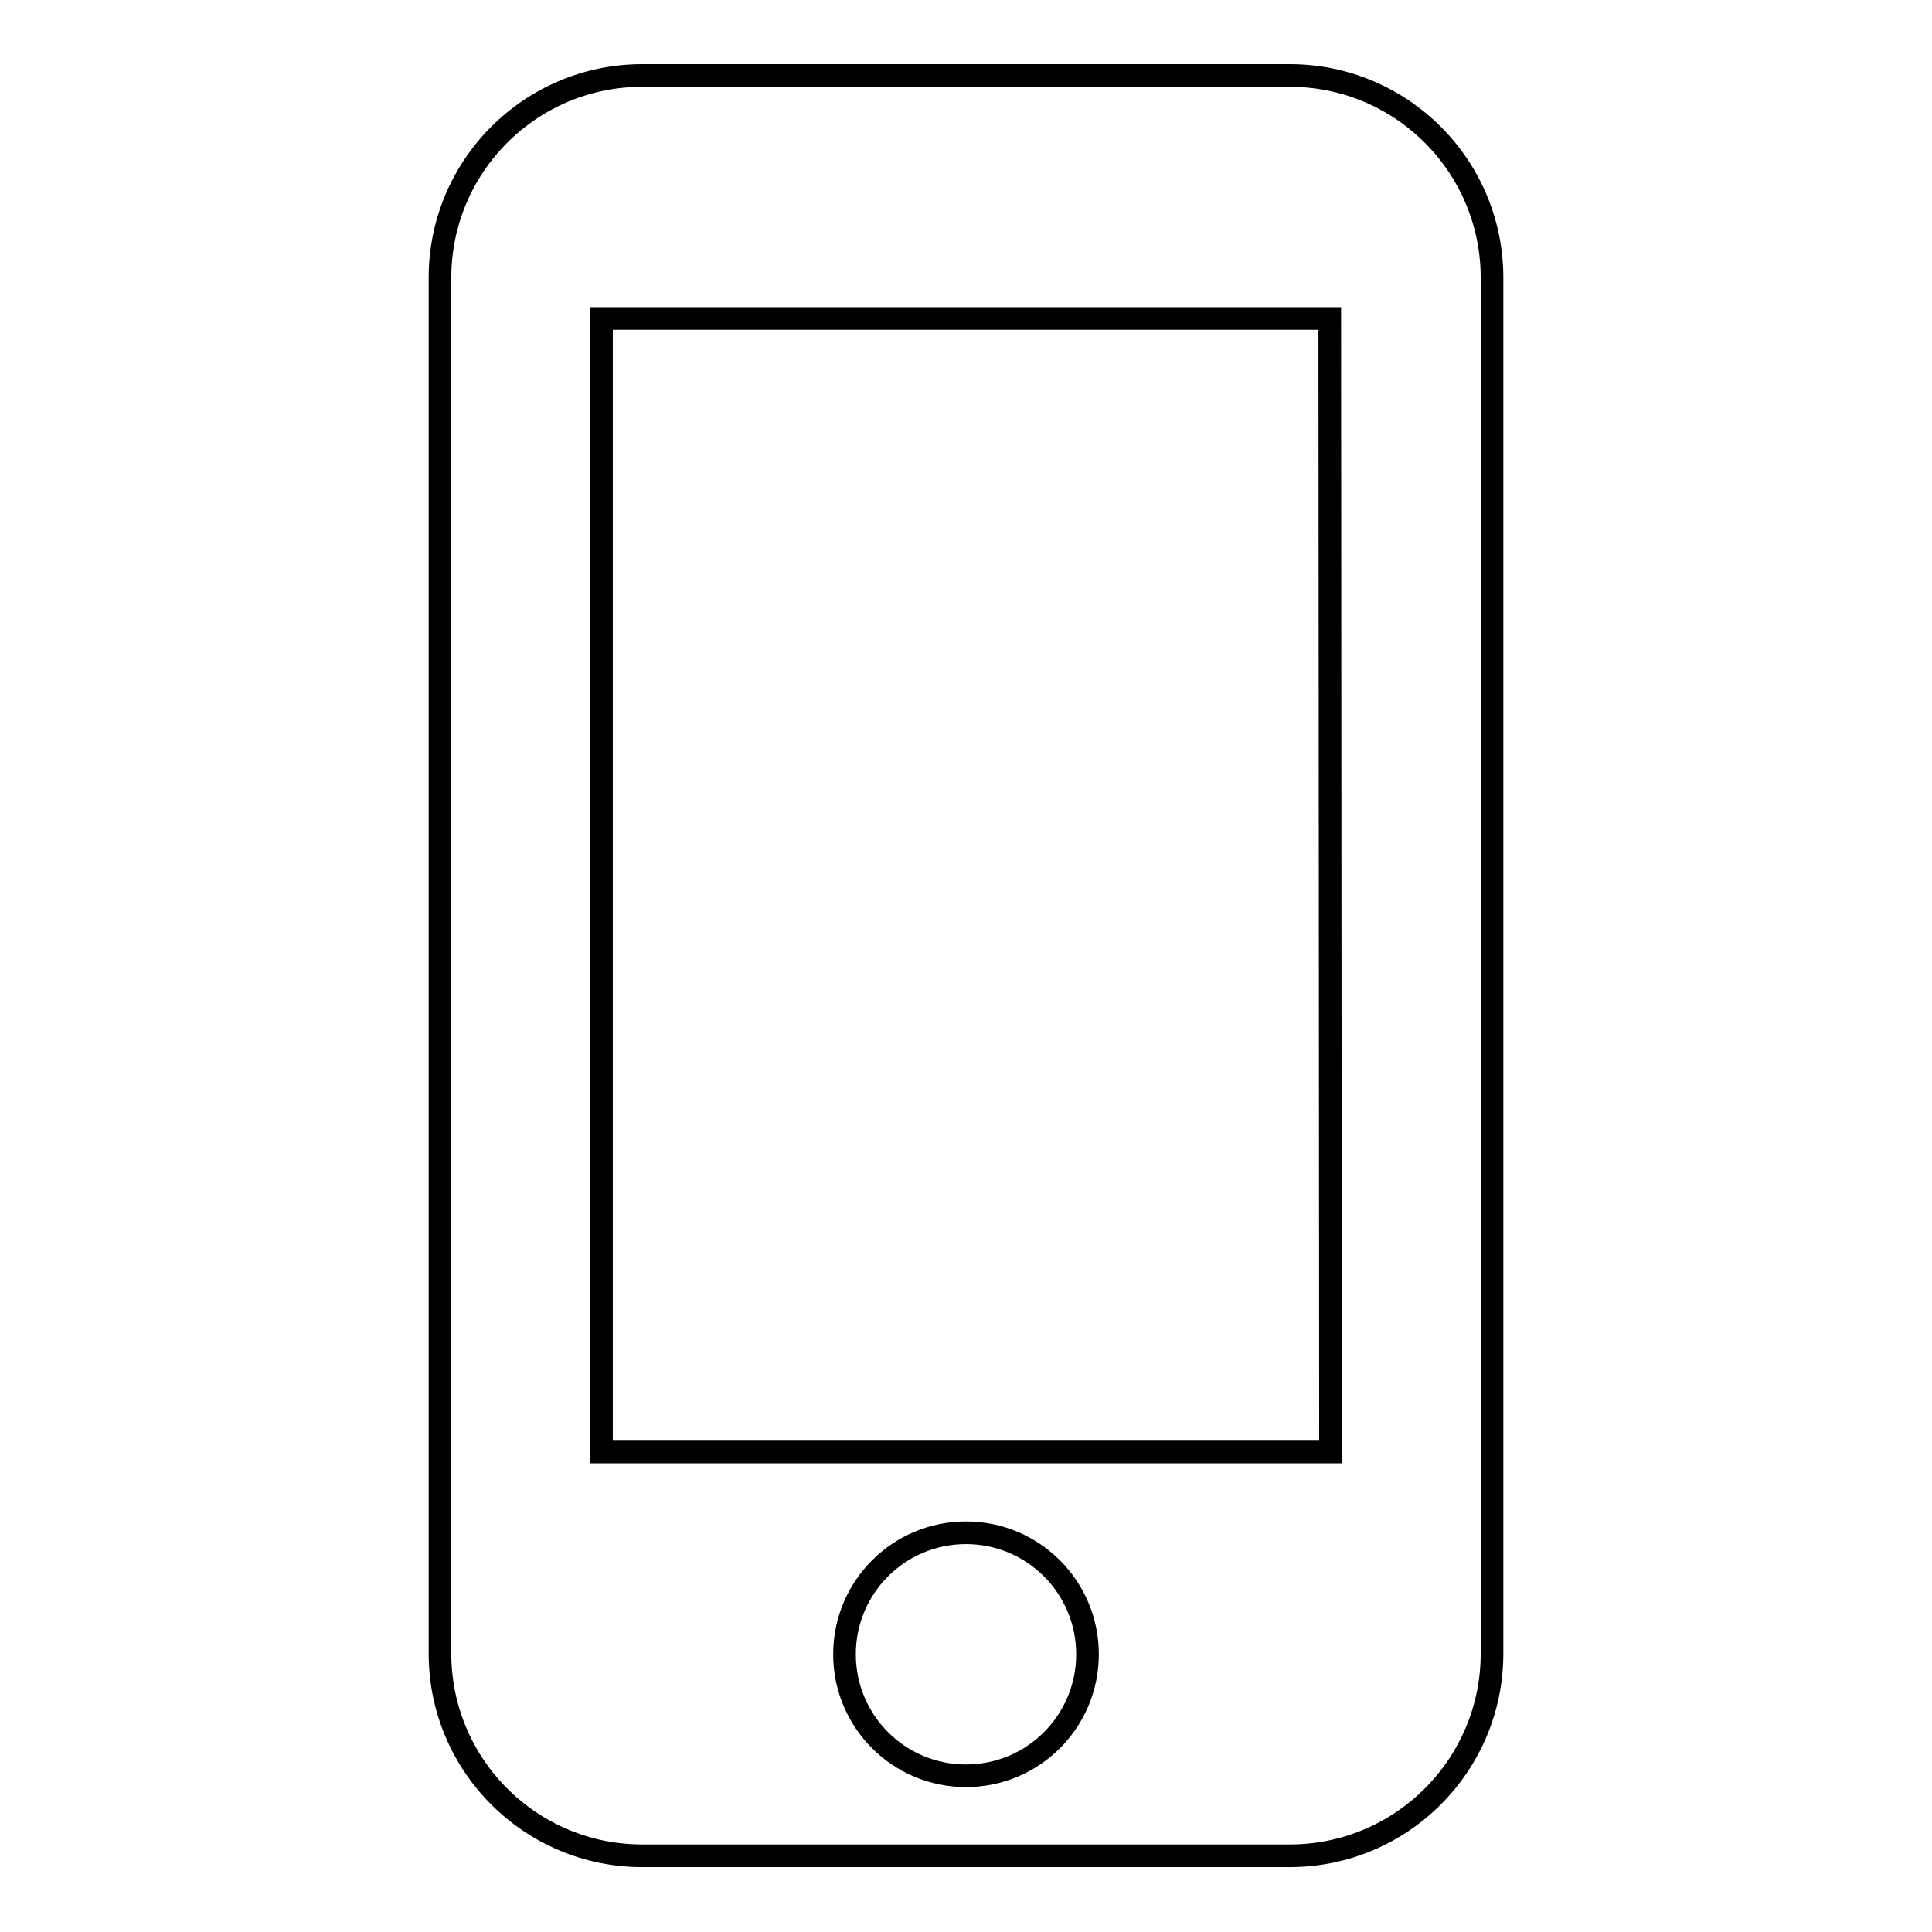
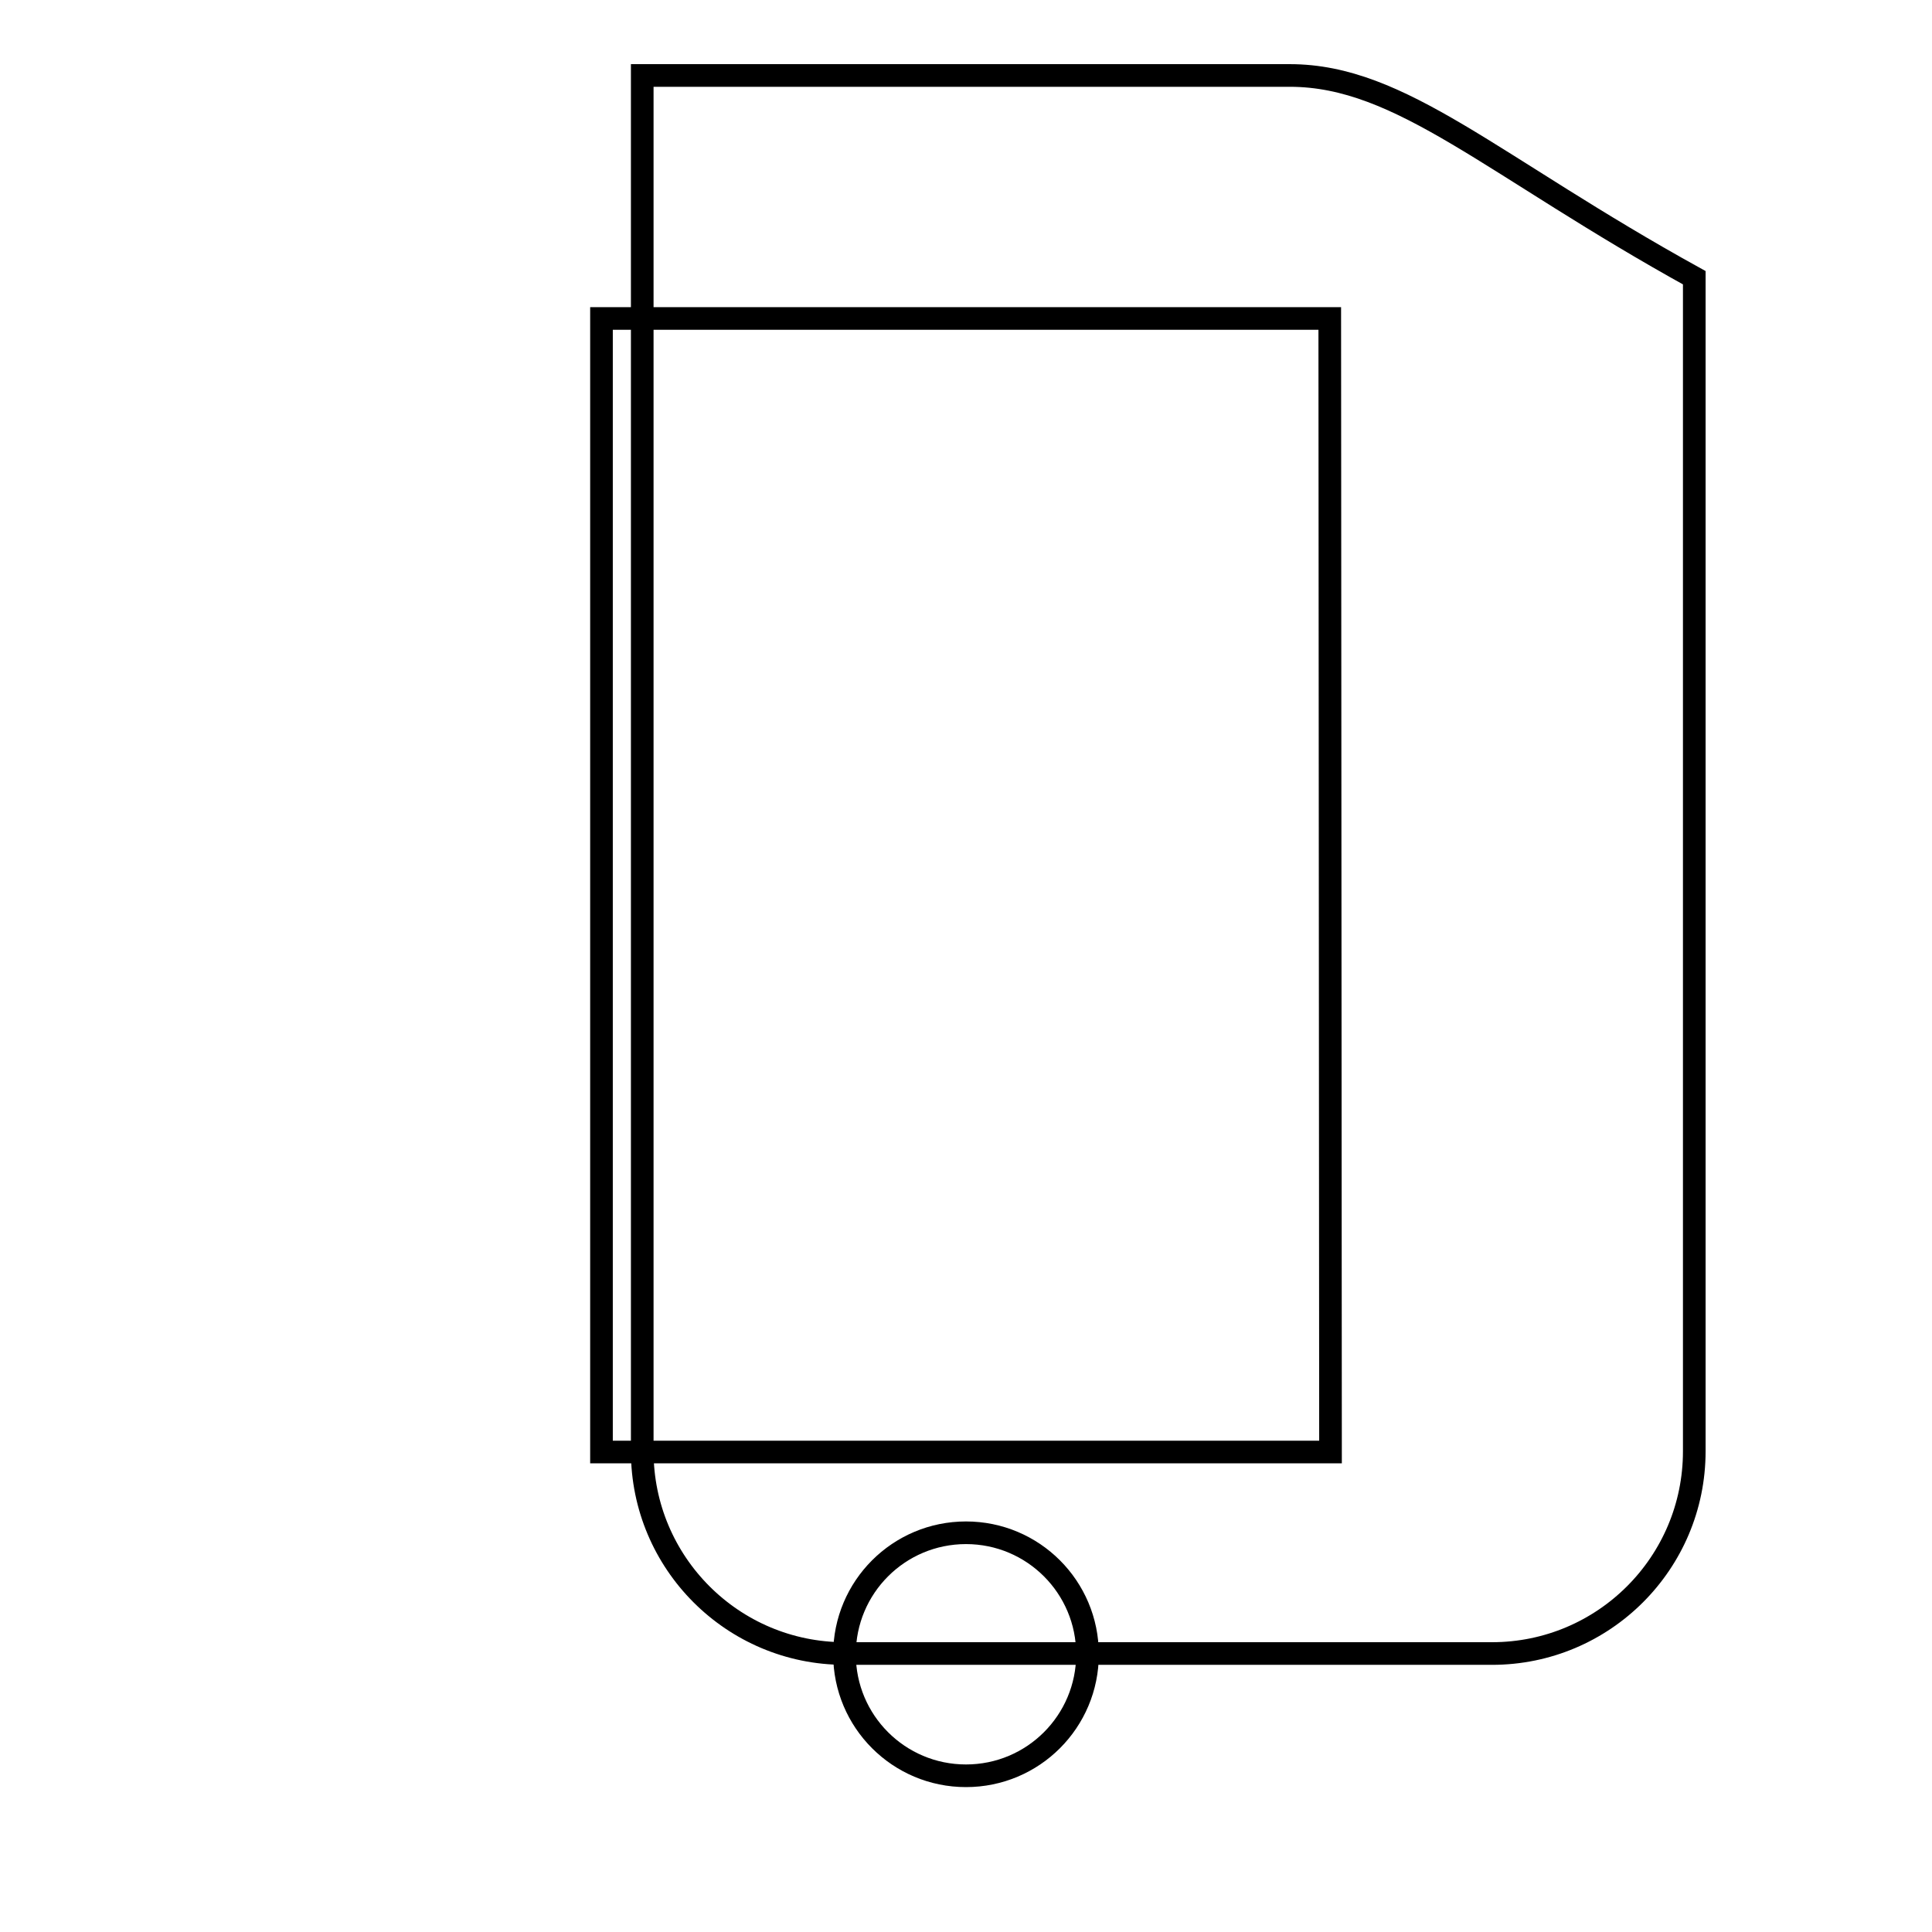
<svg xmlns="http://www.w3.org/2000/svg" version="1.1" x="0px" y="0px" viewBox="0 0 256 256" enable-background="new 0 0 256 256" xml:space="preserve">
  <g>
    <g>
-       <path stroke-width="3" fill-opacity="0" stroke="#000000" d="M170.9,10H85.1c-14.8,0-26.8,12-26.8,26.8v182.3c0,14.8,12,26.8,26.8,26.8h85.8c14.8,0,26.8-12,26.8-26.8V36.8C197.7,22,185.7,10,170.9,10L170.9,10z M128,235.3c-8.9,0-16.1-7.2-16.1-16.1c0-8.9,7.2-16.1,16.1-16.1c8.9,0,16.1,7.2,16.1,16.1C144.1,228.1,136.9,235.3,128,235.3L128,235.3z M176.3,192.4H79.7V42.2h96.5L176.3,192.4L176.3,192.4z" />
+       <path stroke-width="3" fill-opacity="0" stroke="#000000" d="M170.9,10H85.1v182.3c0,14.8,12,26.8,26.8,26.8h85.8c14.8,0,26.8-12,26.8-26.8V36.8C197.7,22,185.7,10,170.9,10L170.9,10z M128,235.3c-8.9,0-16.1-7.2-16.1-16.1c0-8.9,7.2-16.1,16.1-16.1c8.9,0,16.1,7.2,16.1,16.1C144.1,228.1,136.9,235.3,128,235.3L128,235.3z M176.3,192.4H79.7V42.2h96.5L176.3,192.4L176.3,192.4z" />
    </g>
  </g>
</svg>